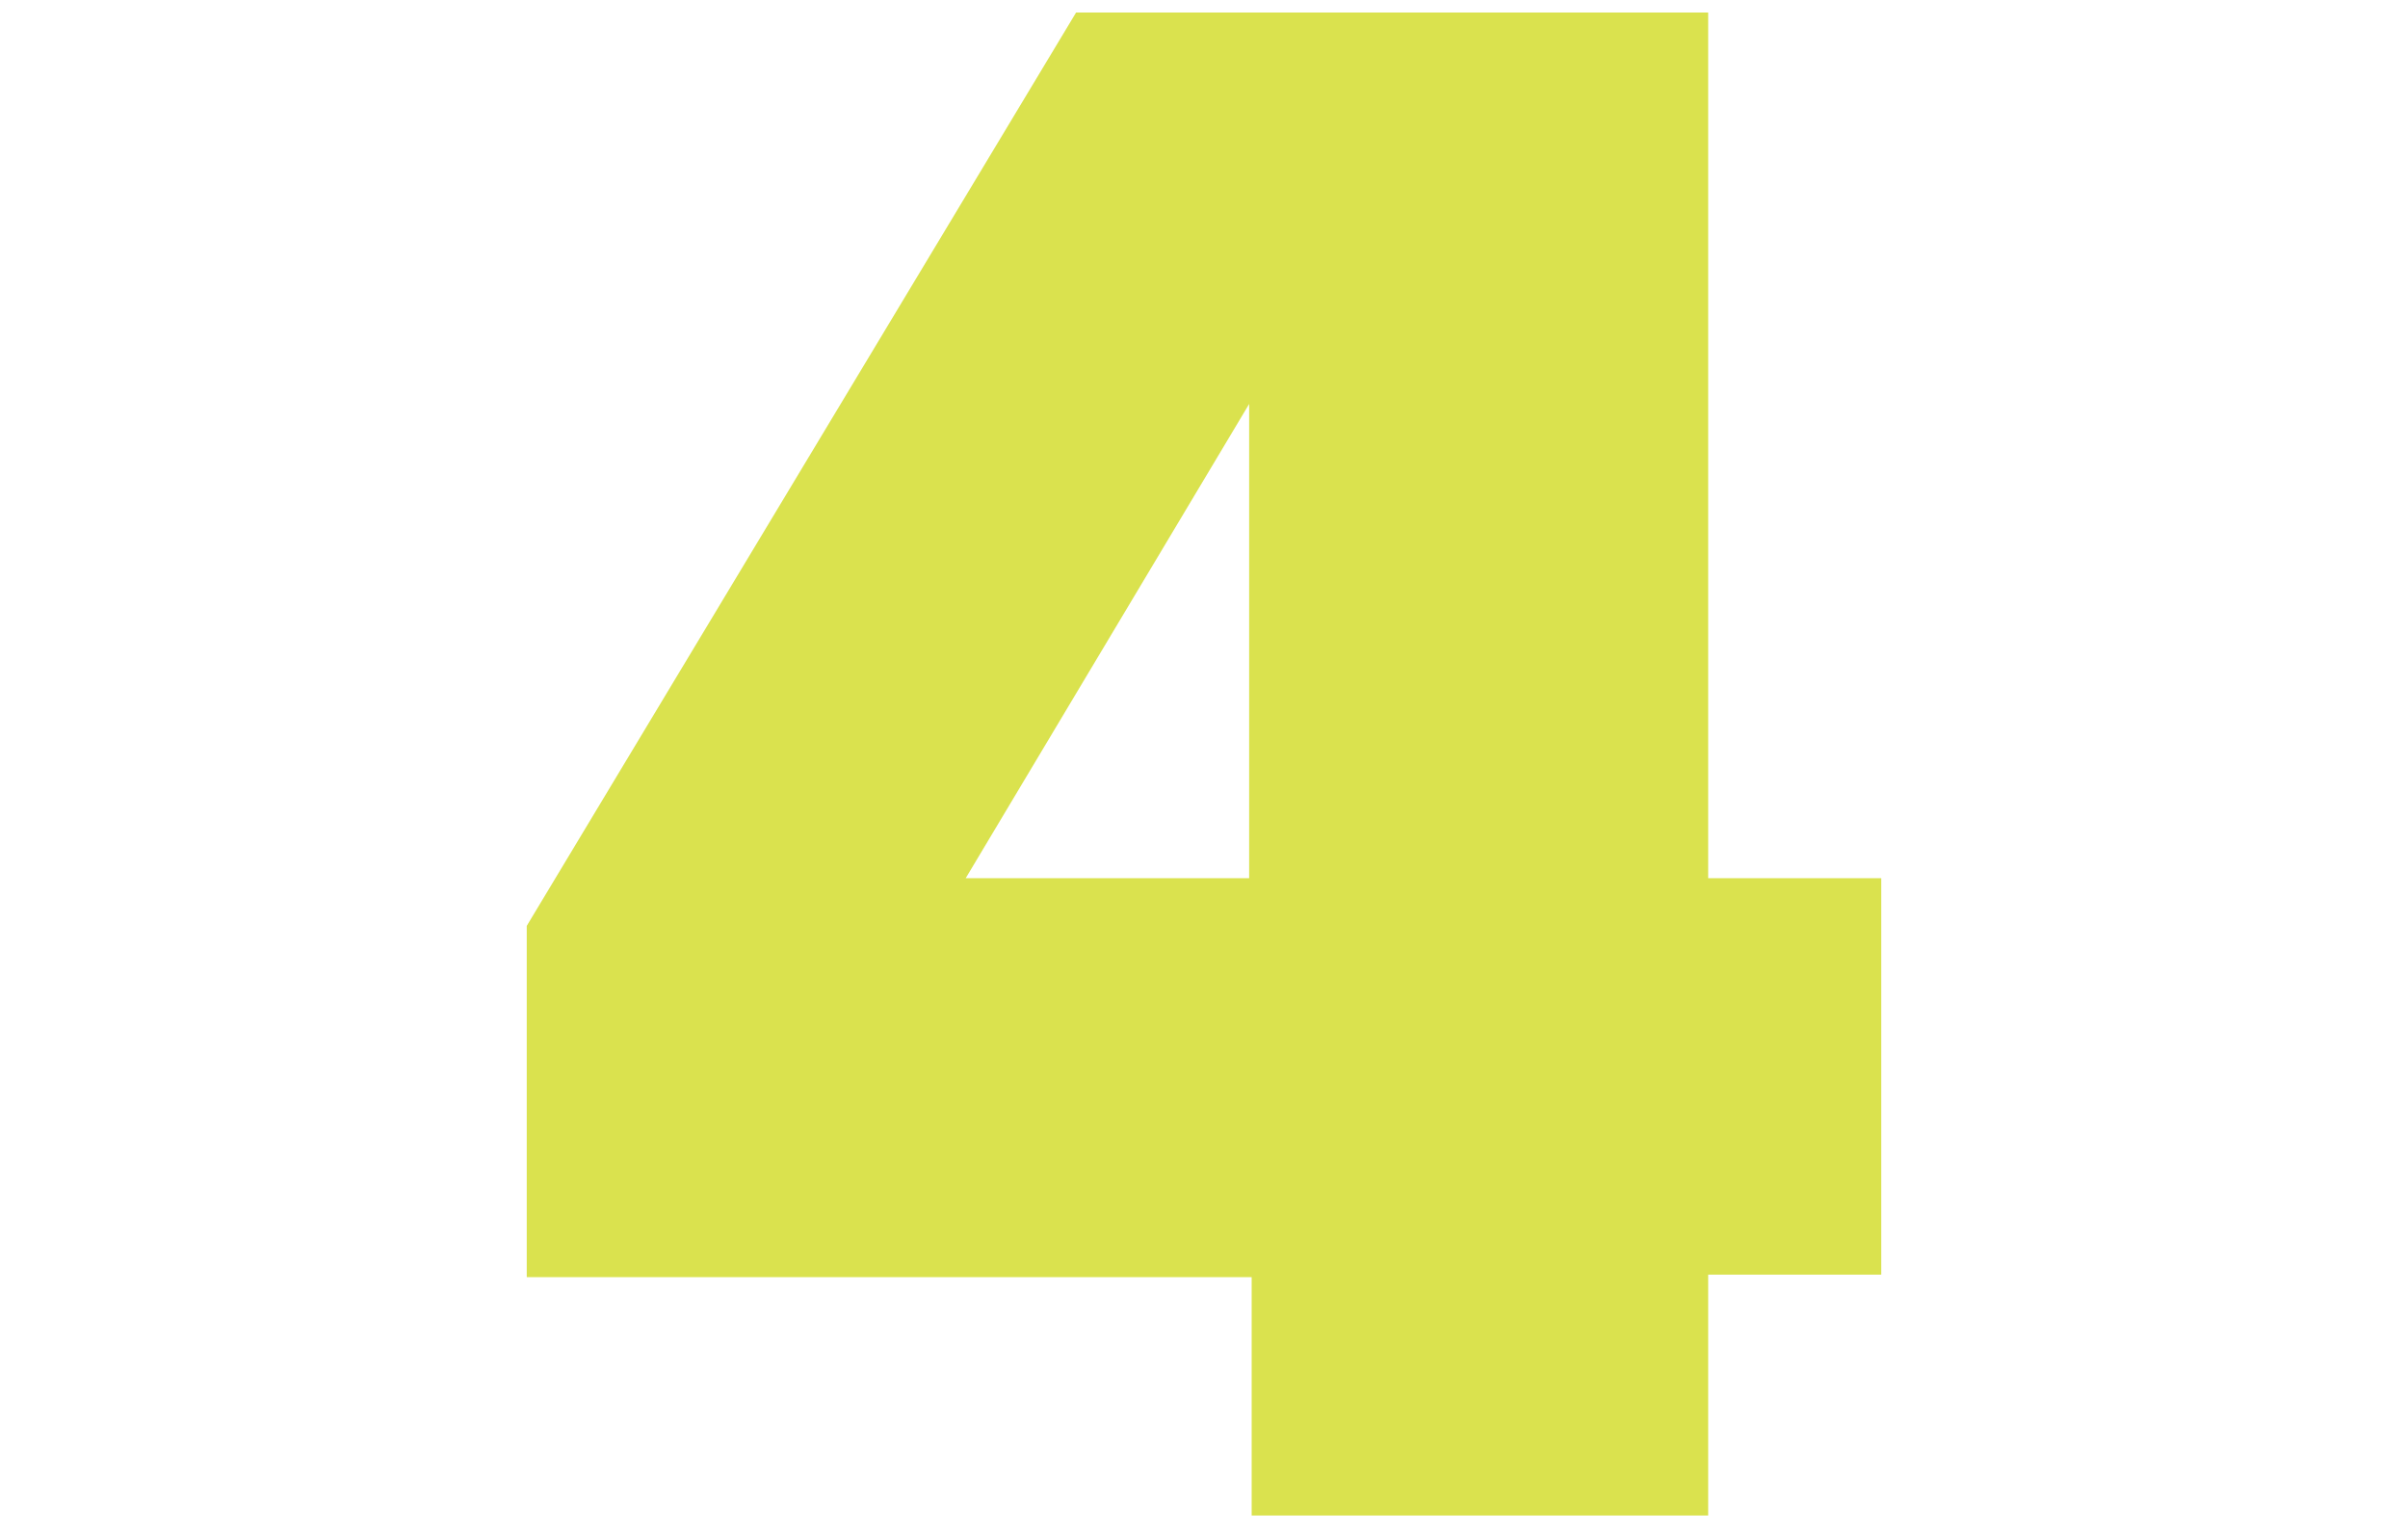
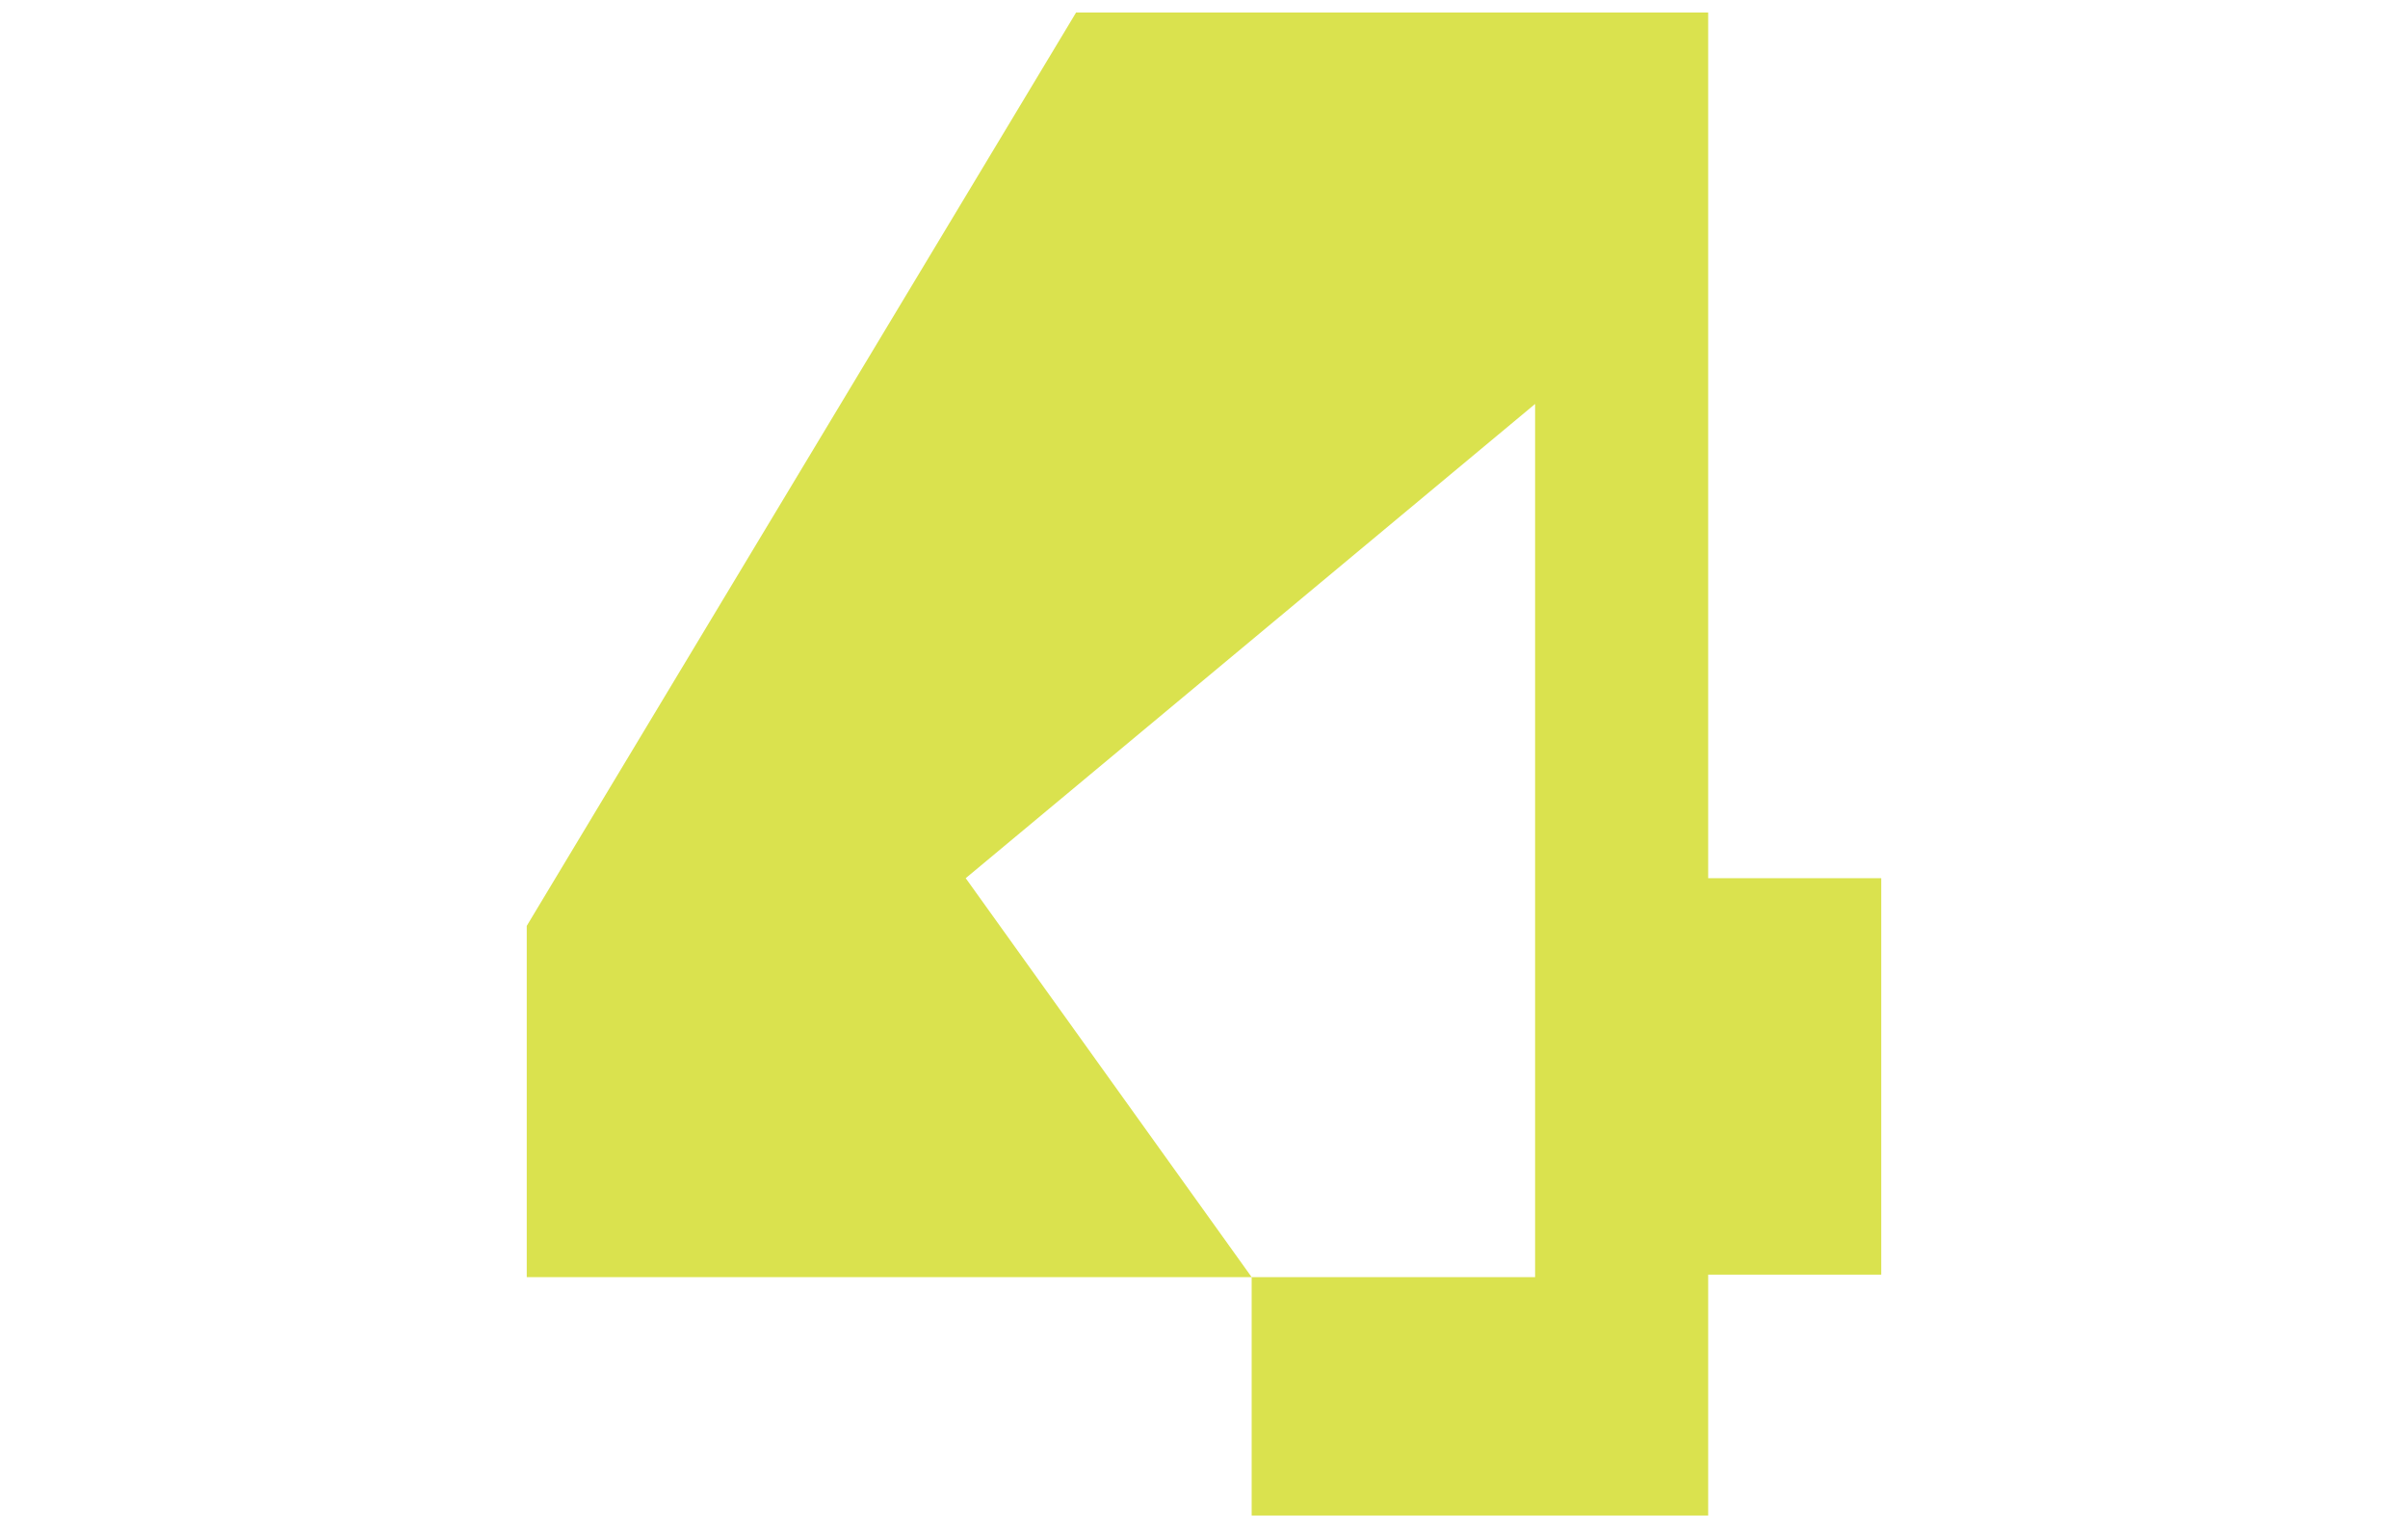
<svg xmlns="http://www.w3.org/2000/svg" version="1.1" id="Layer_1" x="0px" y="0px" viewBox="0 0 96 61" style="enable-background:new 0 0 96 61;" xml:space="preserve">
  <style type="text/css">
	.st0{fill:#DAE24E;}
</style>
  <g>
-     <path class="st0" d="M49.9,50.9H21V36.9L42.9,0.5h25.2V35H75v15.8h-6.9v9.6H49.9V50.9z M38.5,35h11.3V16.1L38.5,35z" />
+     <path class="st0" d="M49.9,50.9H21V36.9L42.9,0.5h25.2V35H75v15.8h-6.9v9.6H49.9V50.9z h11.3V16.1L38.5,35z" />
  </g>
</svg>